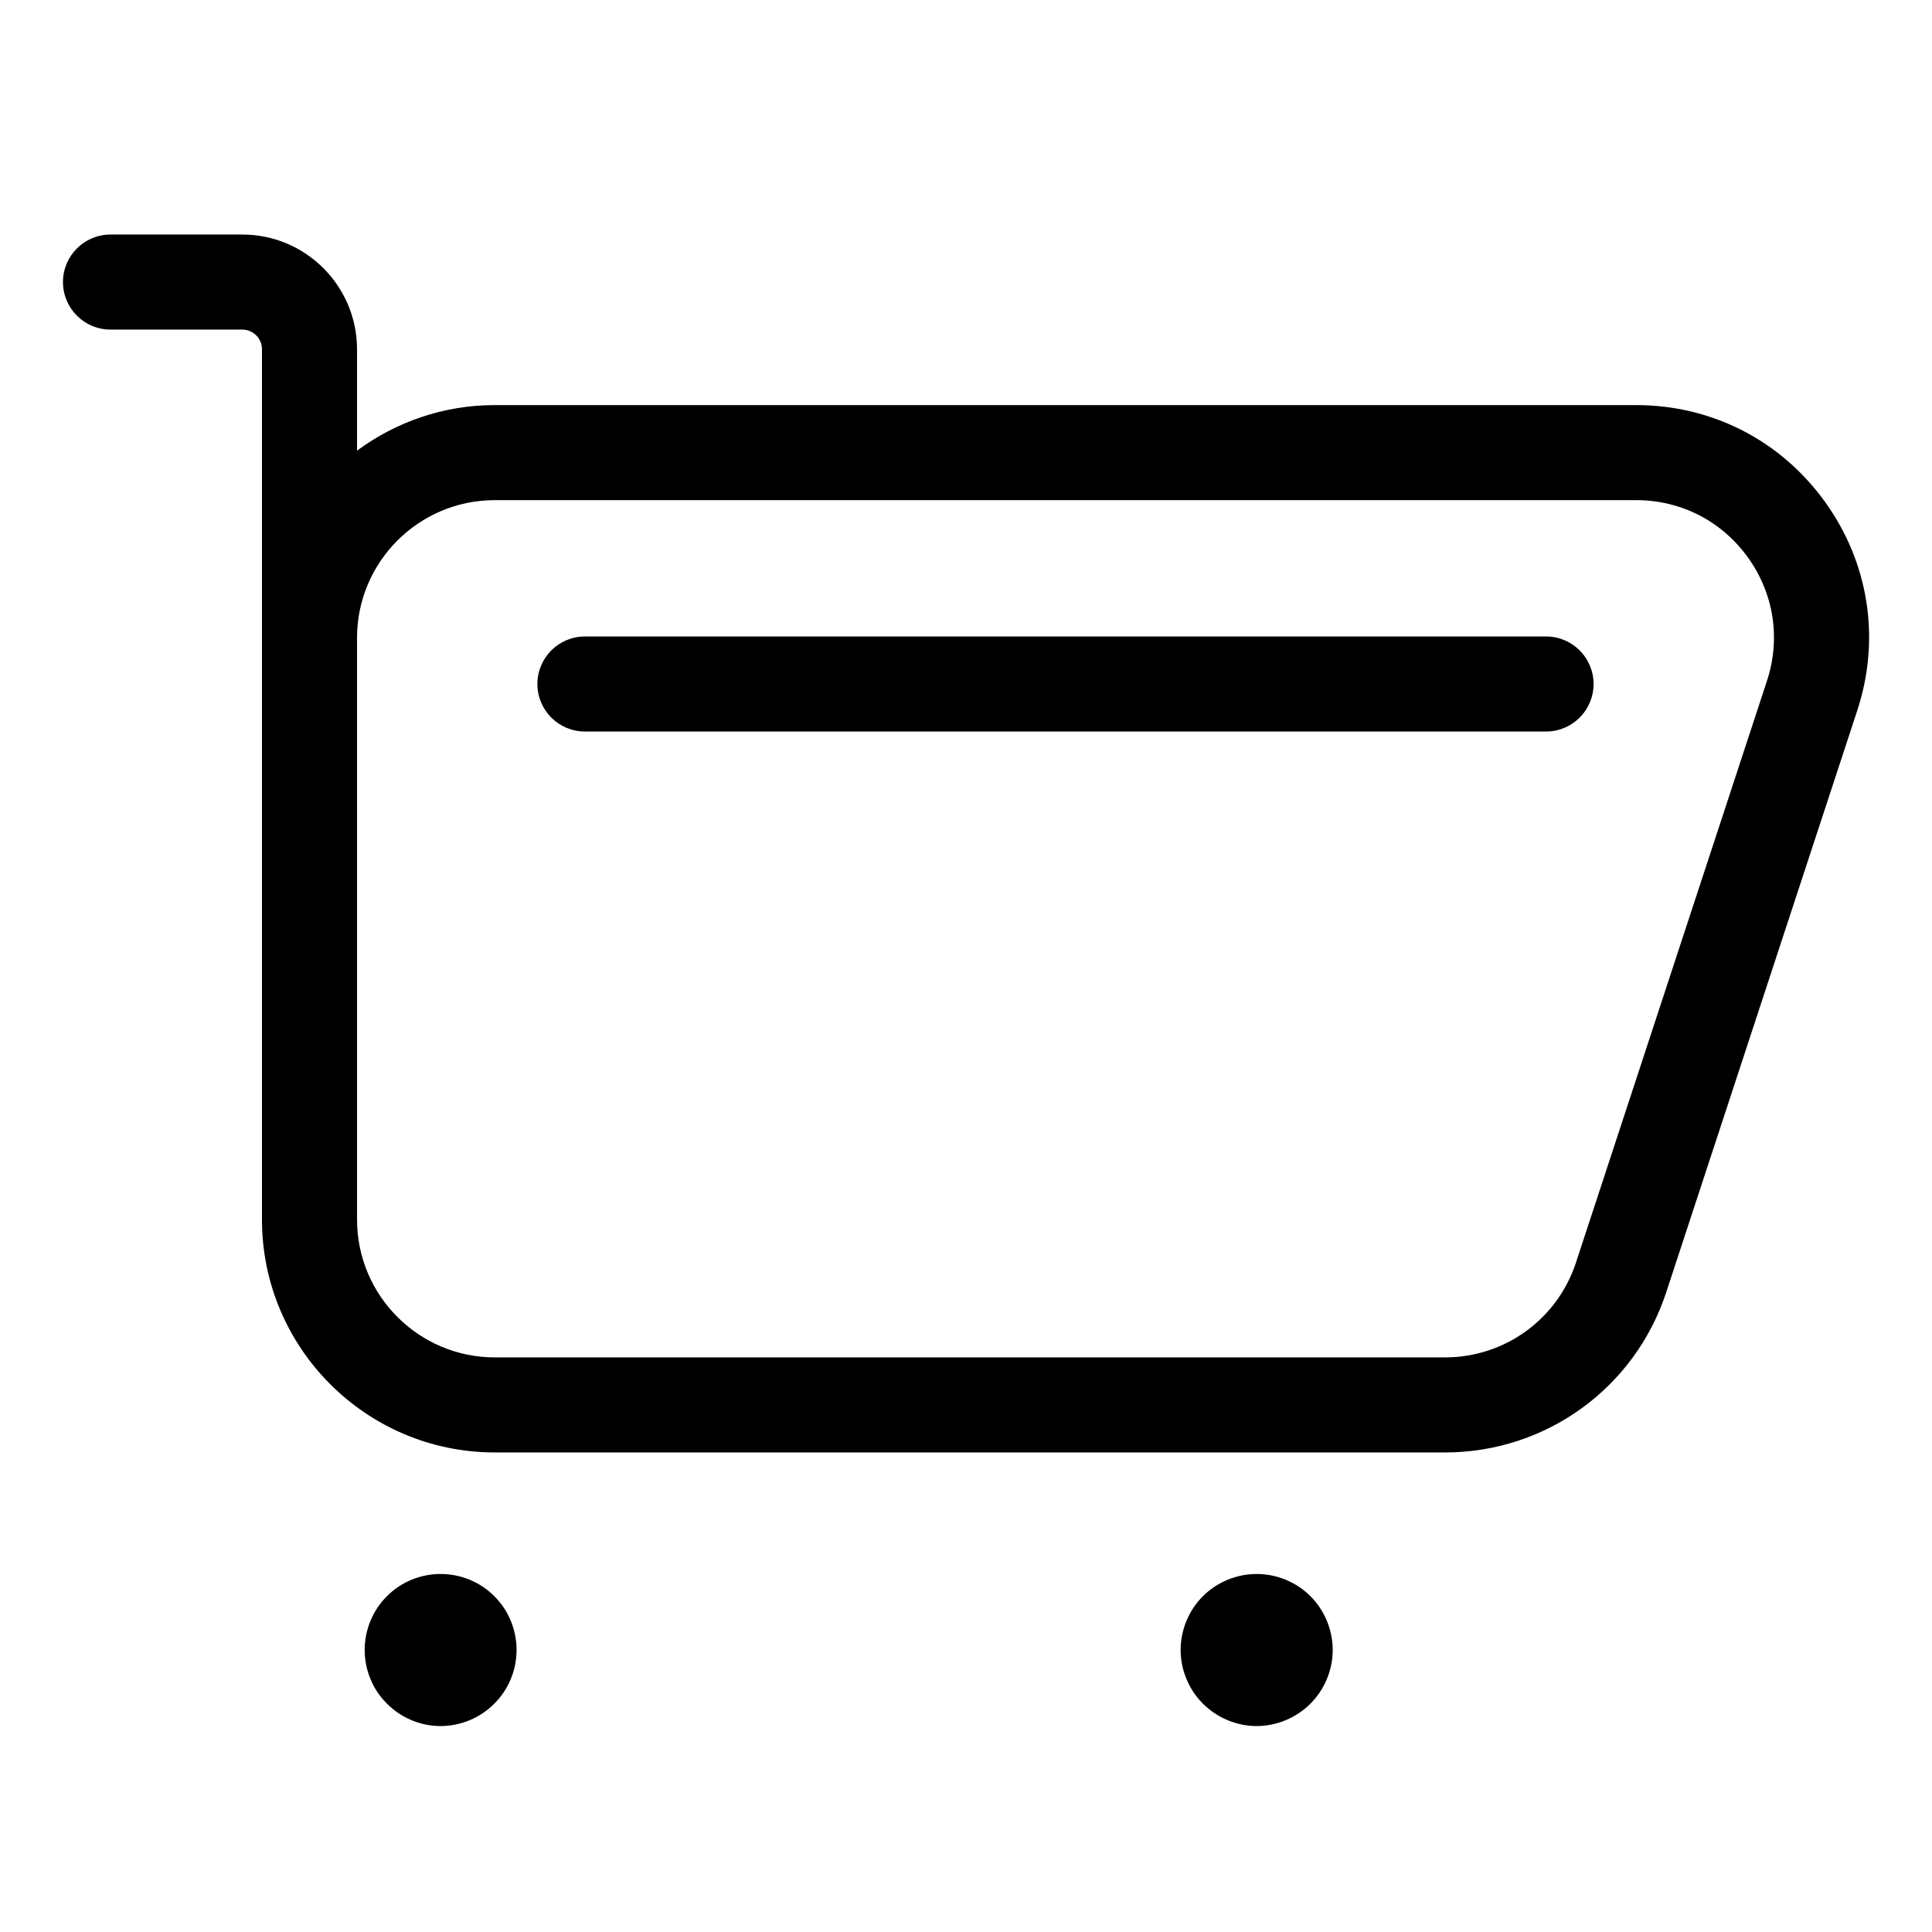
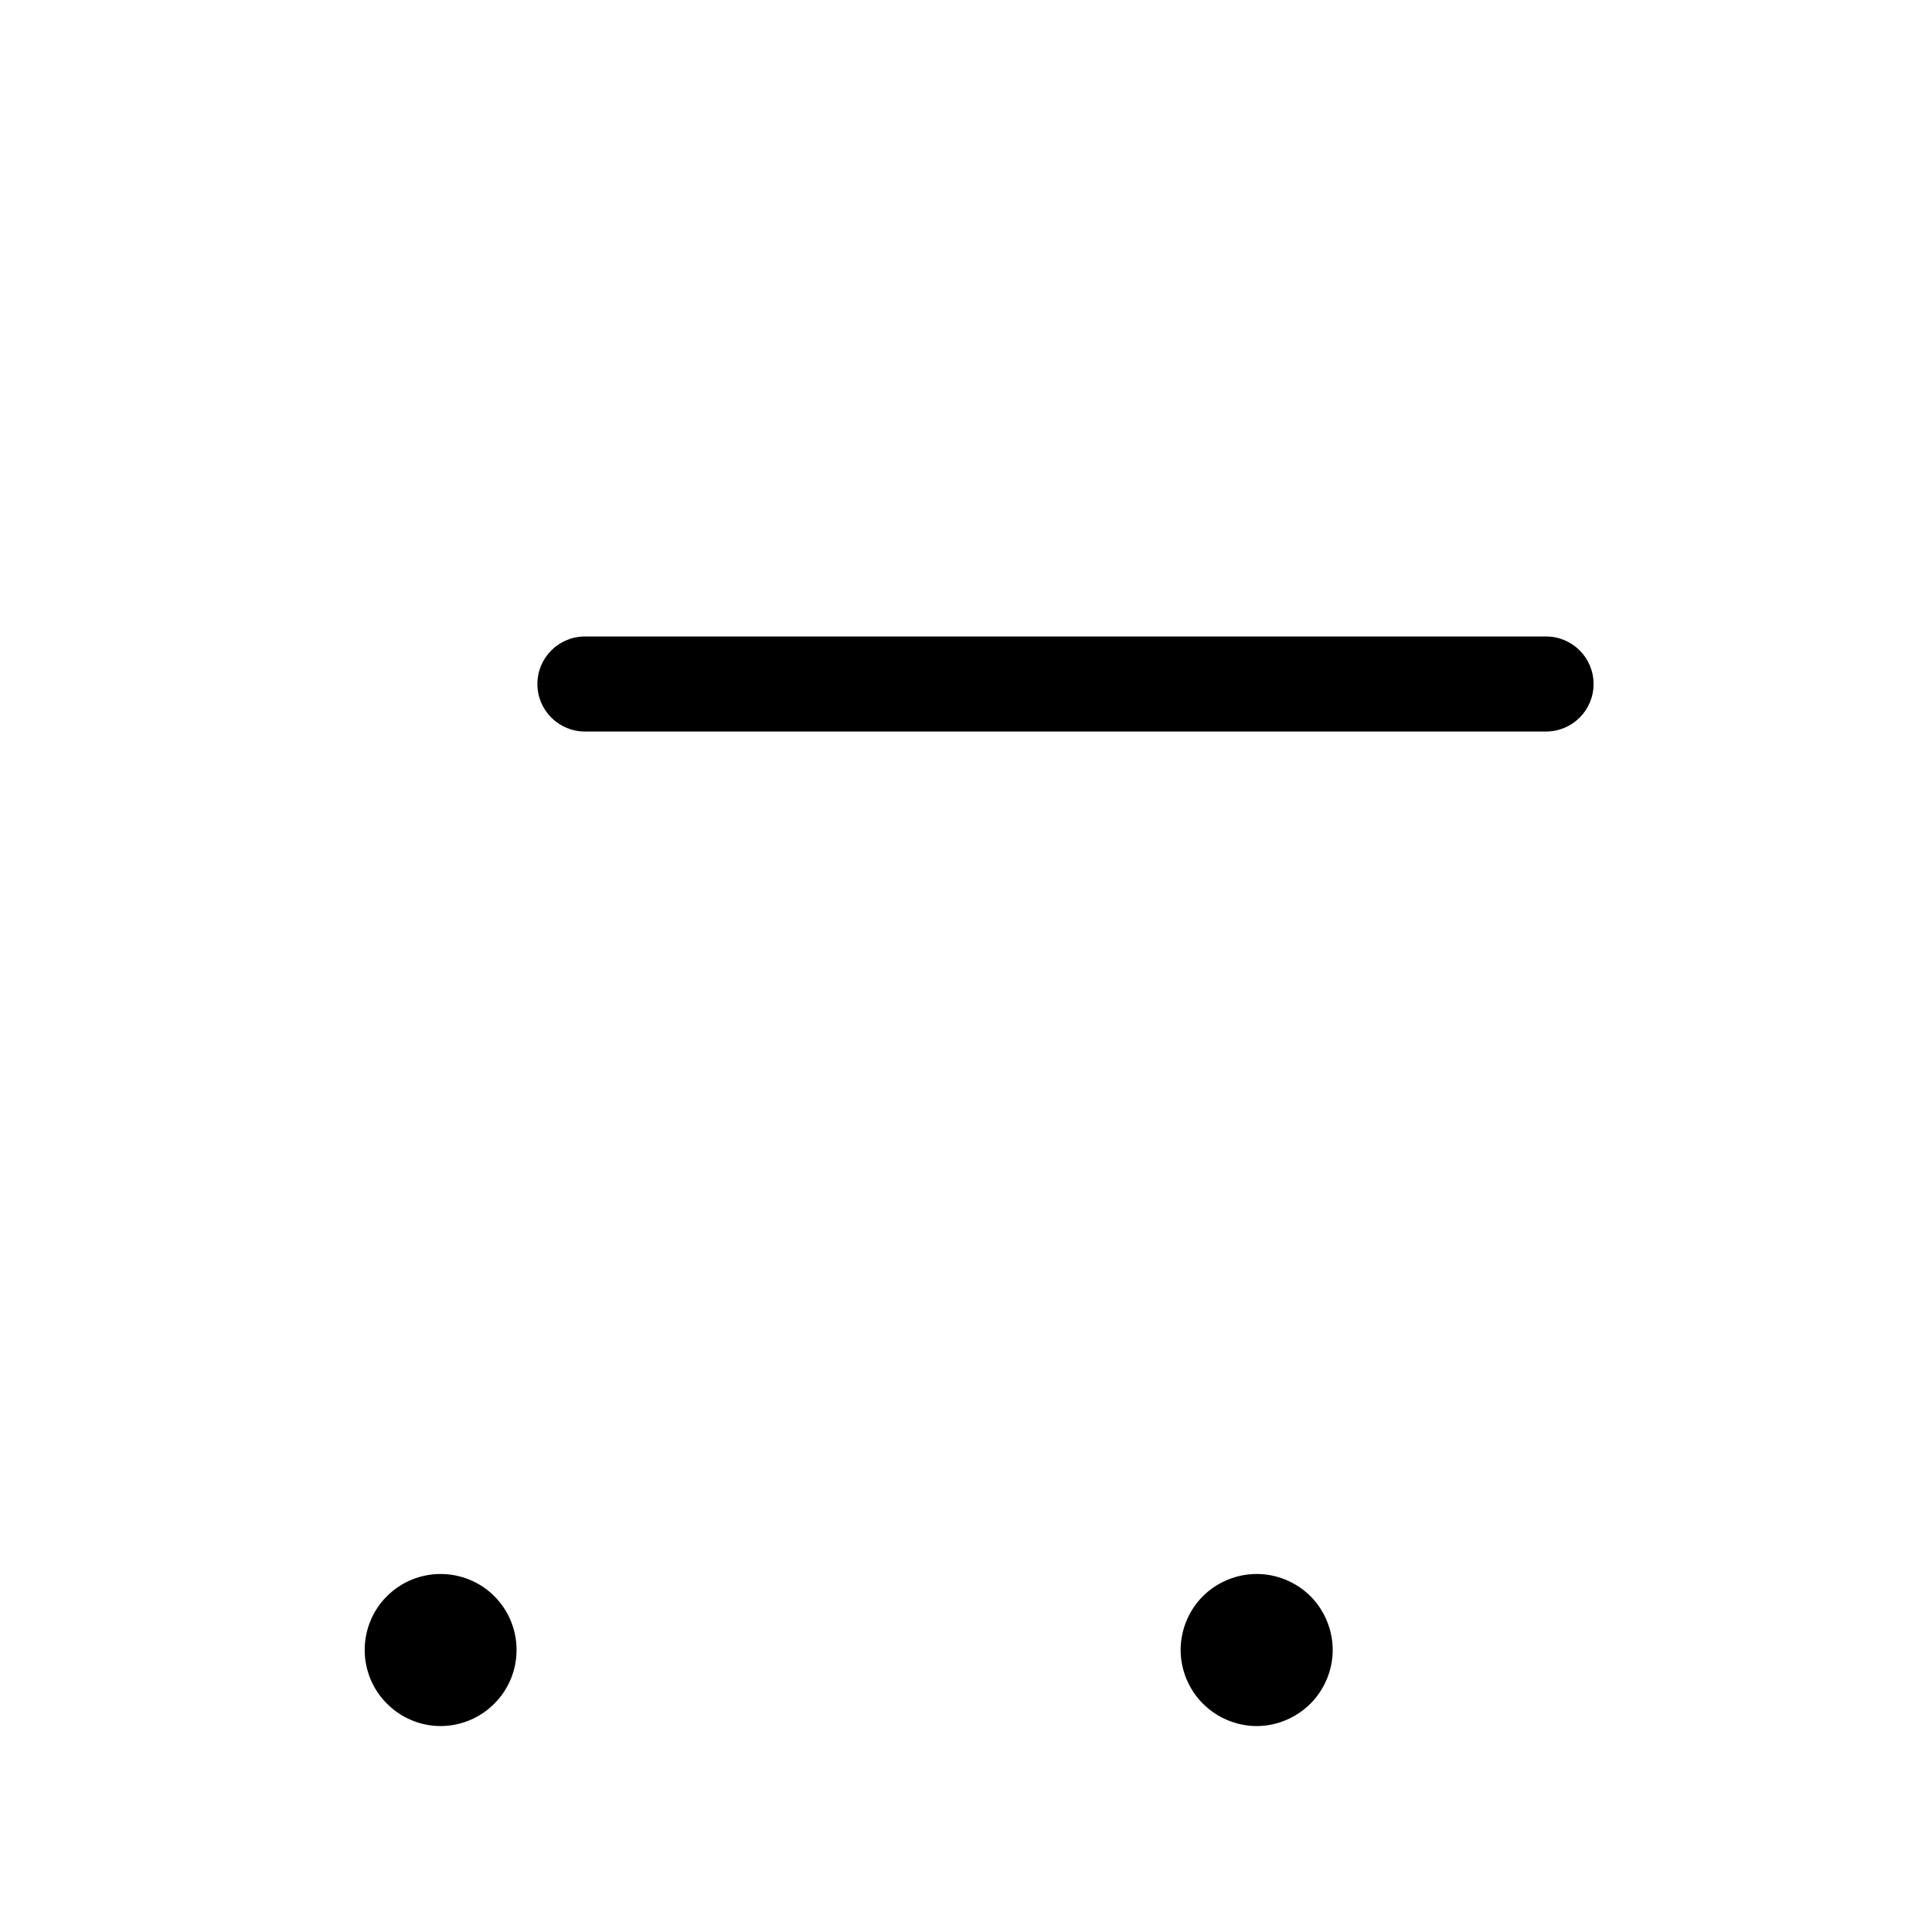
<svg xmlns="http://www.w3.org/2000/svg" fill="#000000" width="800px" height="800px" version="1.1" viewBox="144 144 512 512">
  <g>
-     <path d="m160.69 218.75c0 6.957 5.637 12.594 12.594 12.594h34.934c2.867 0 5.207 2.336 5.207 5.207v230.67c0 34.016 27.676 61.691 61.691 61.691h251.84c26.719 0 50.277-17.059 58.613-42.445l50.625-154.18c6.242-19.016 3.09-39.219-8.648-55.43-11.738-16.207-29.953-25.504-49.961-25.504h-302.47c-13.668 0-26.266 4.519-36.5 12.07v-26.871c0-16.762-13.633-30.398-30.395-30.398h-34.934c-6.957 0-12.598 5.637-12.598 12.594zm77.926 94.293c0-20.125 16.375-36.5 36.5-36.5h302.47c11.844 0 22.613 5.5 29.559 15.09 6.945 9.59 8.812 21.543 5.121 32.797l-50.625 154.18c-4.934 15.02-18.867 25.113-34.68 25.113h-251.84c-20.129 0-36.5-16.375-36.5-36.5z" />
    <path d="m275 595.48c3.777-3.727 5.894-8.918 5.894-14.207 0-5.34-2.117-10.531-5.894-14.258-3.723-3.777-8.914-5.894-14.258-5.894-5.289 0-10.477 2.117-14.203 5.894-3.777 3.727-5.894 8.918-5.894 14.258 0 5.289 2.117 10.48 5.894 14.207 3.731 3.777 8.914 5.945 14.203 5.945 5.344 0 10.535-2.168 14.258-5.945z" />
    <path d="m491.29 595.48c3.723-3.727 5.894-8.918 5.894-14.207 0-5.34-2.168-10.531-5.894-14.258-3.777-3.777-8.969-5.894-14.258-5.894s-10.48 2.117-14.258 5.894c-3.731 3.727-5.894 8.918-5.894 14.258 0 5.289 2.164 10.48 5.894 14.207 3.777 3.777 8.969 5.945 14.258 5.945s10.48-2.168 14.258-5.945z" />
    <path d="m299.01 337.86h254.71c6.957 0 12.594-5.637 12.594-12.594s-5.637-12.594-12.594-12.594h-254.71c-6.957 0-12.594 5.637-12.594 12.594-0.004 6.957 5.637 12.594 12.594 12.594z" />
  </g>
</svg>